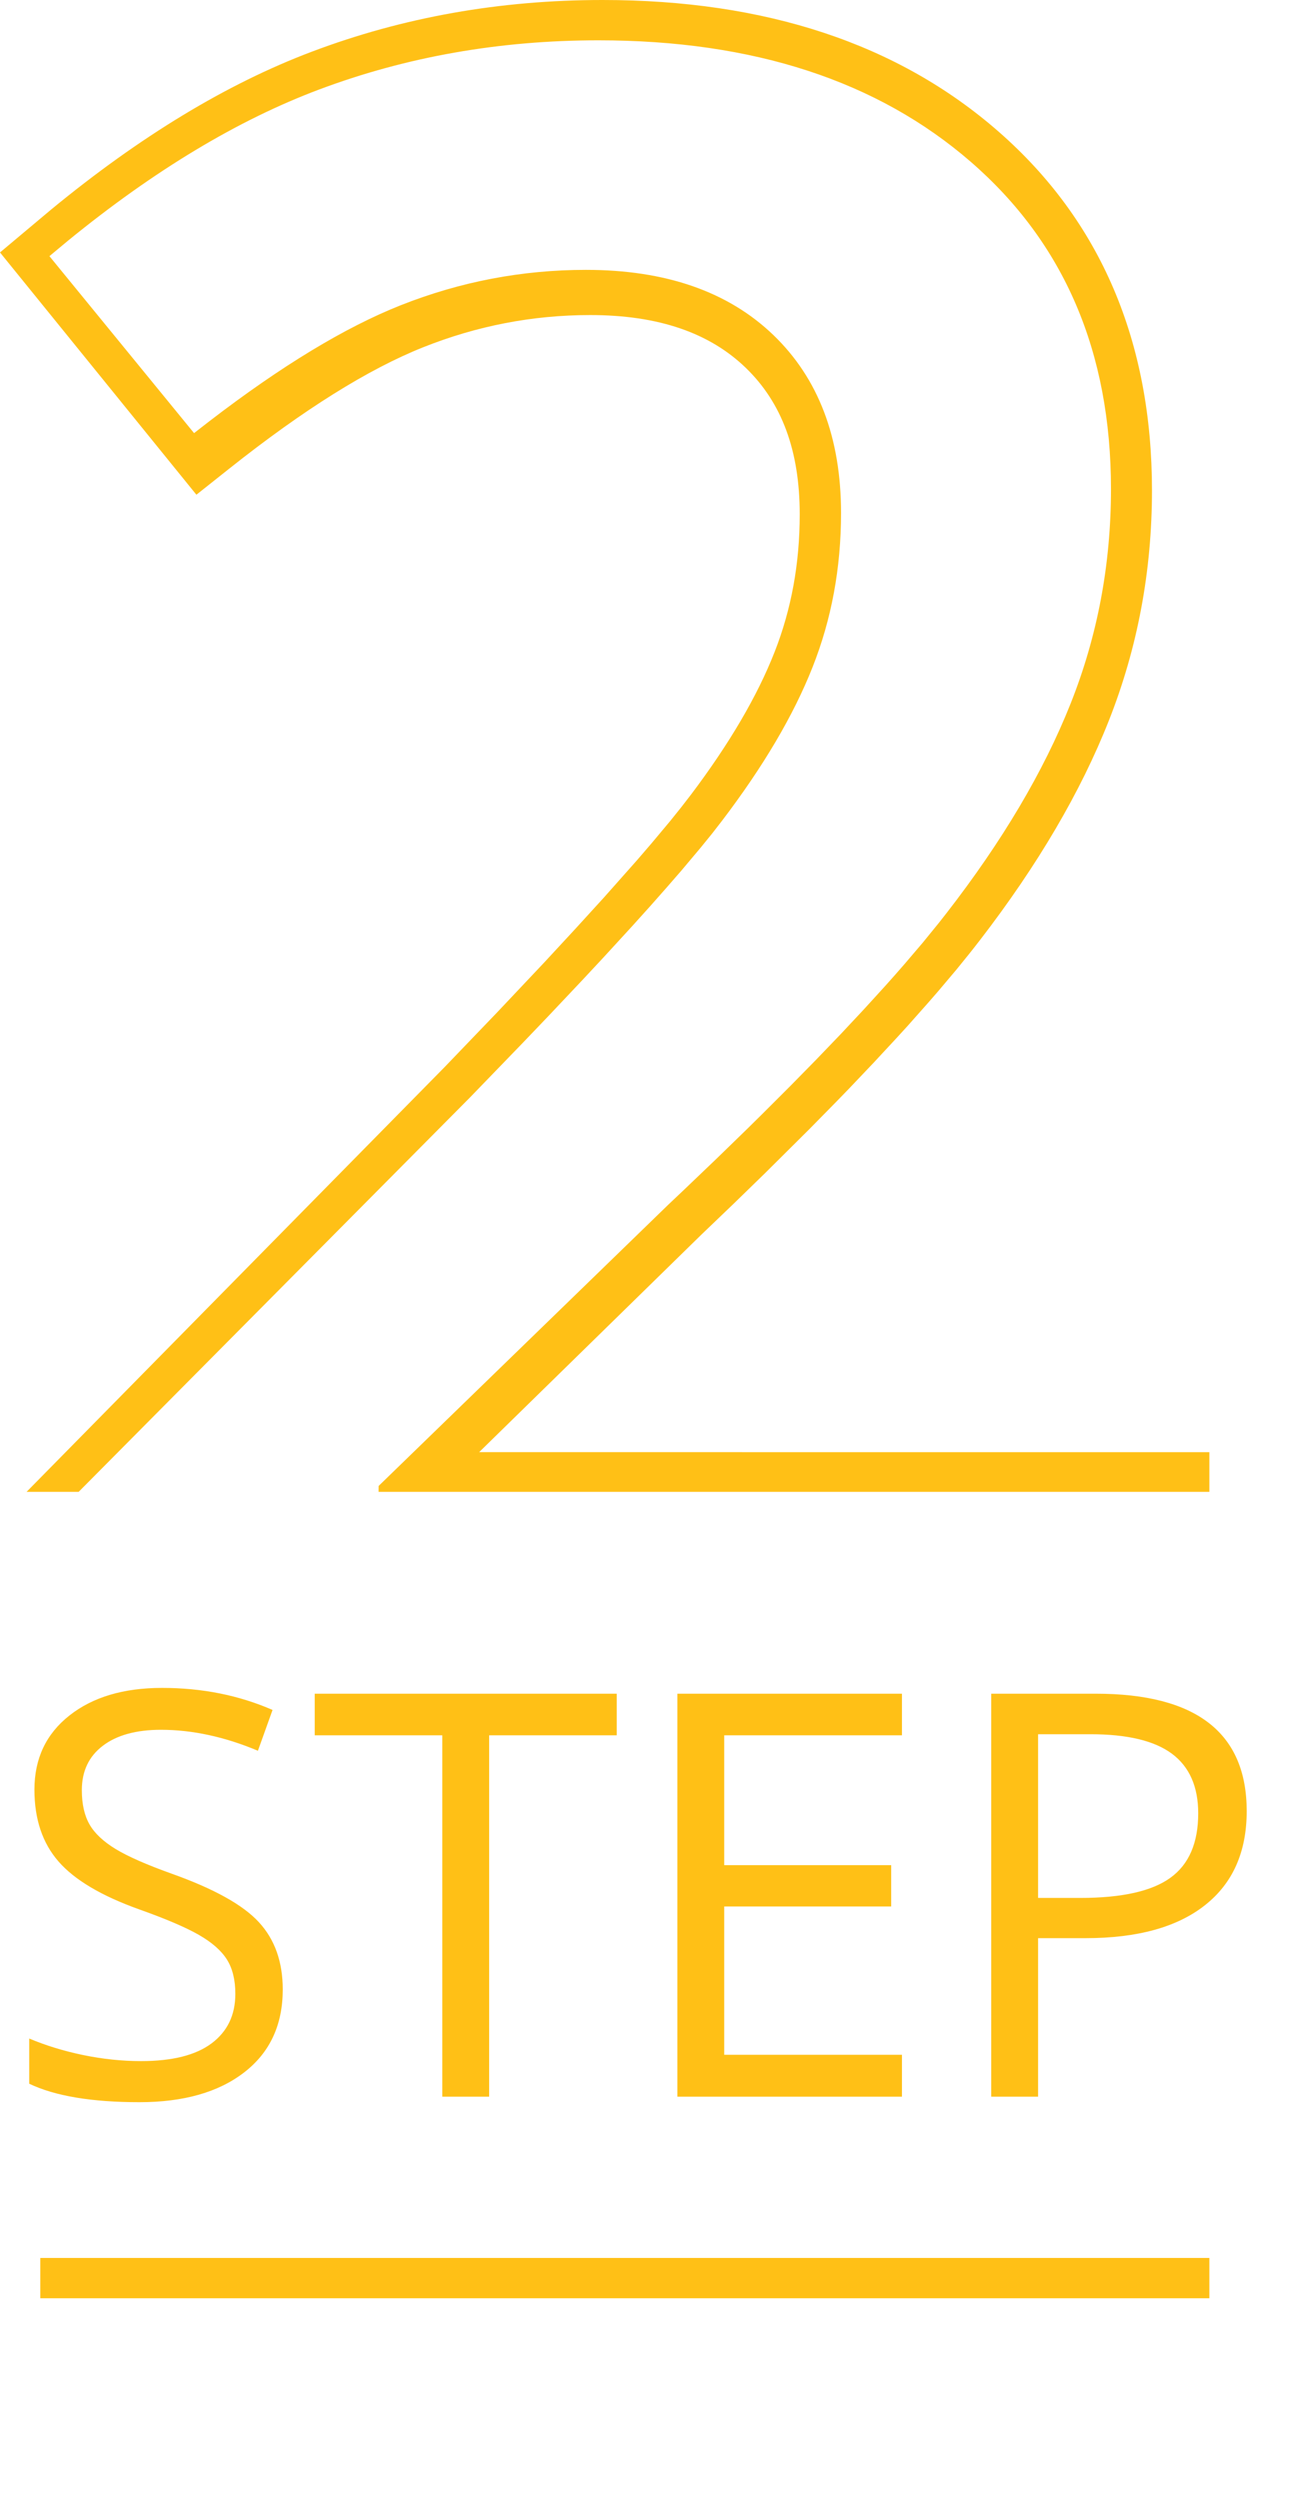
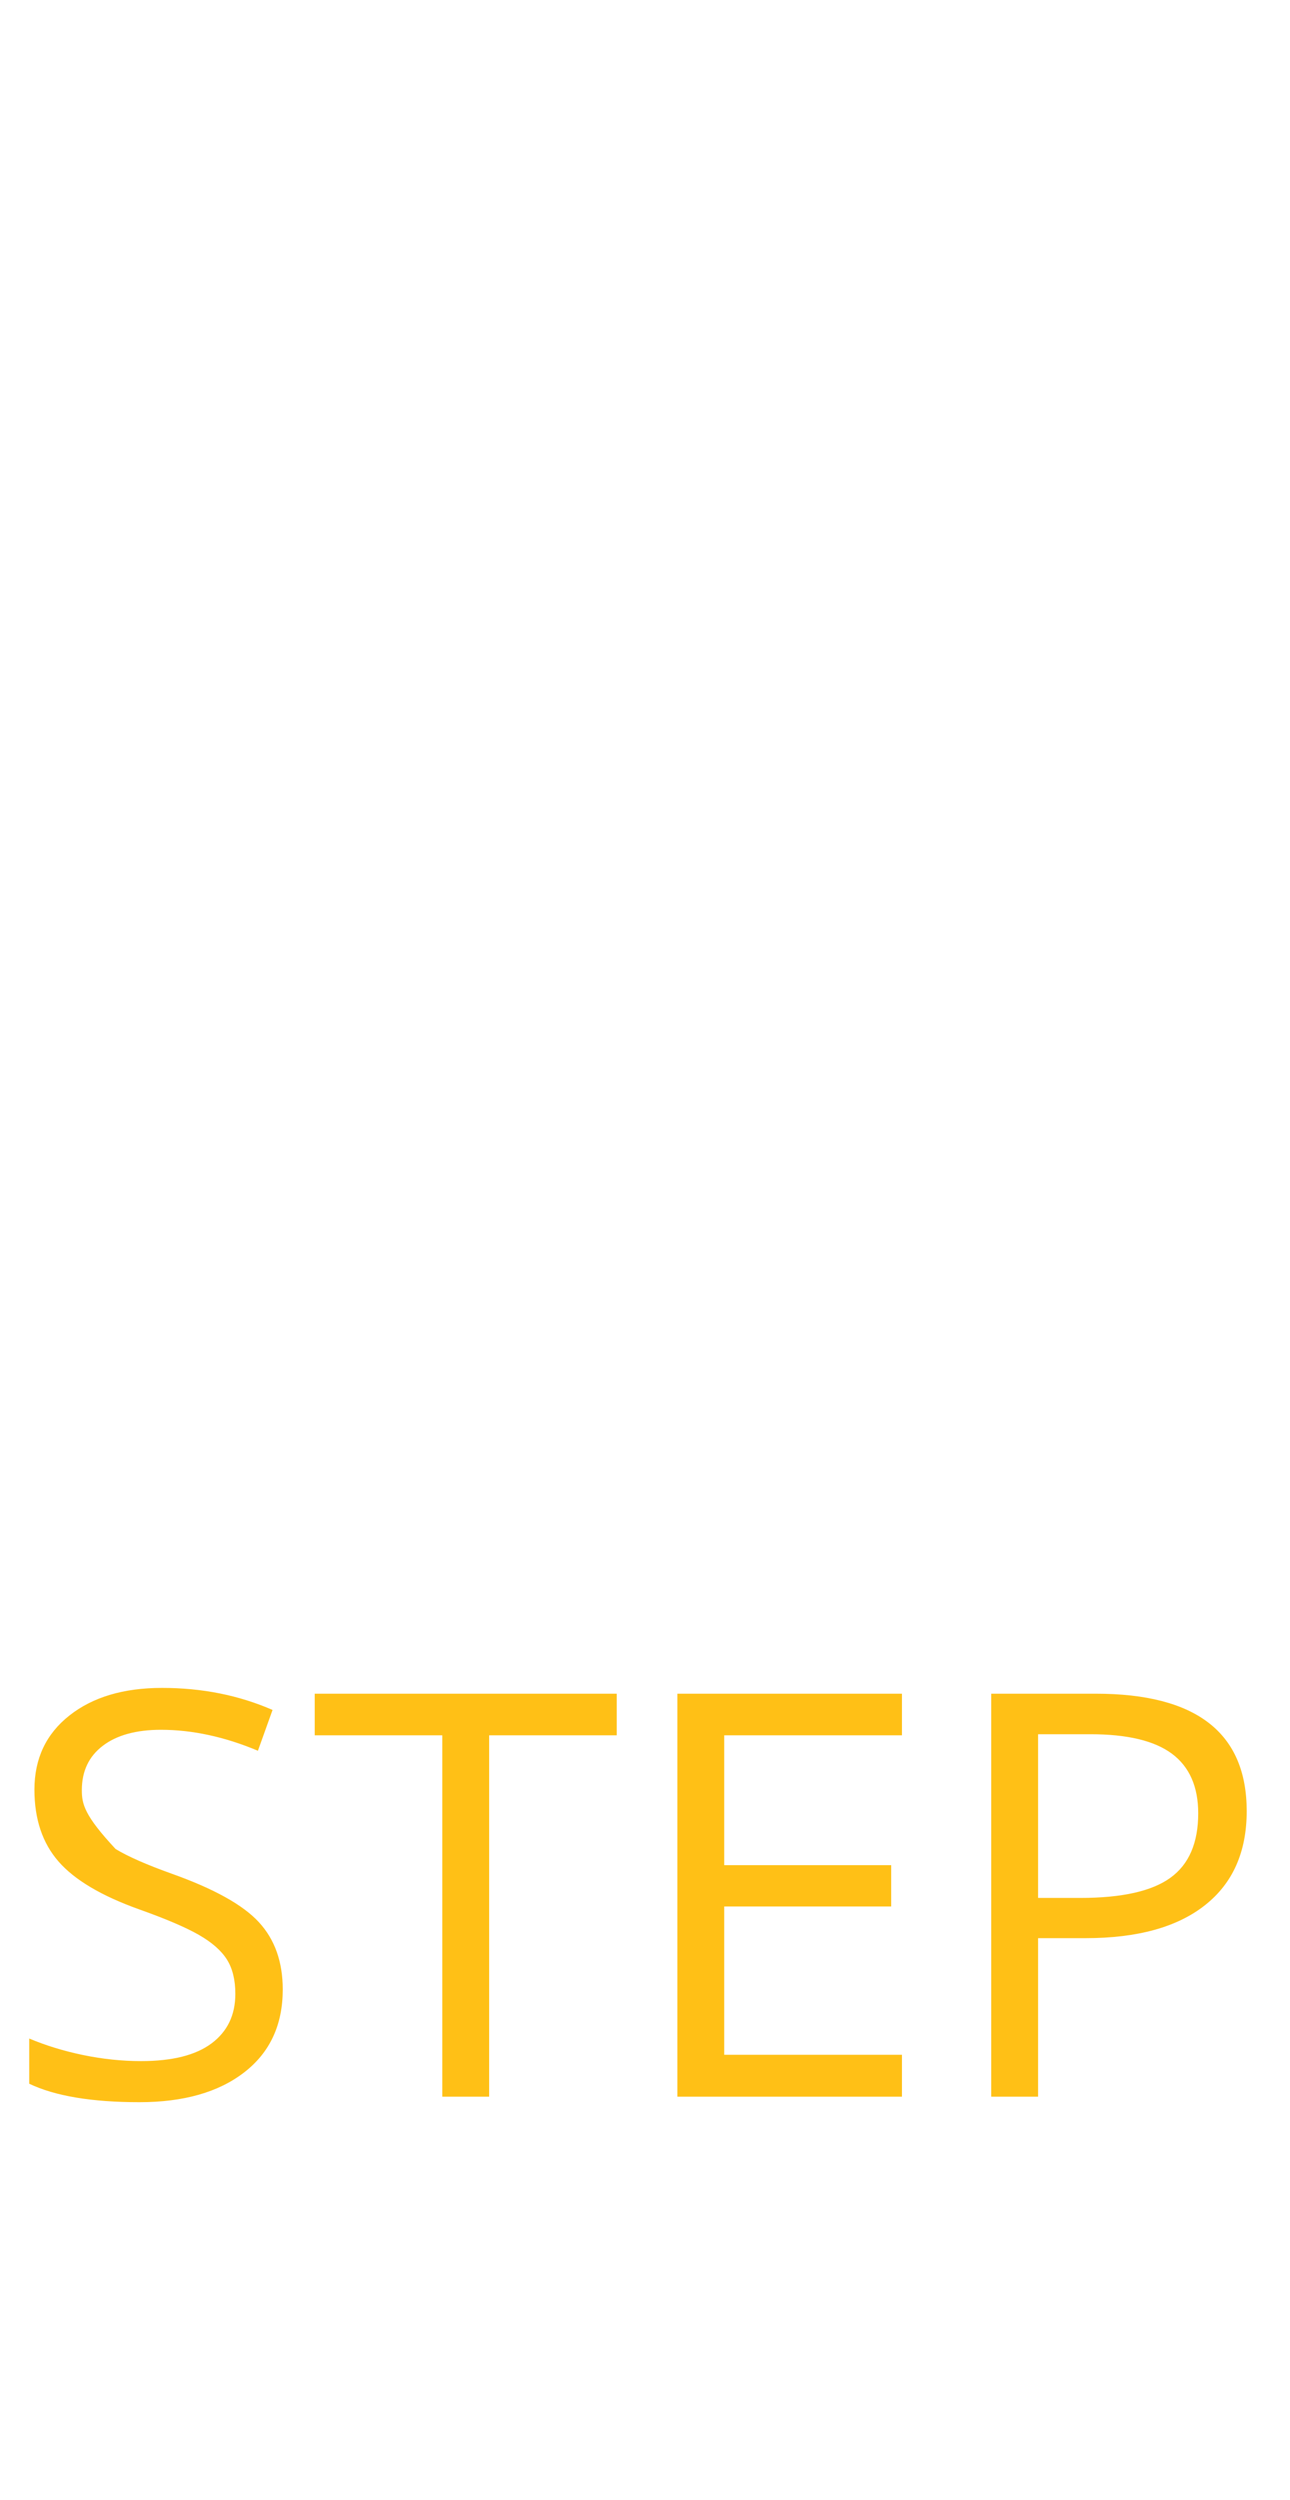
<svg xmlns="http://www.w3.org/2000/svg" width="32px" height="62px" viewBox="0 0 32 62" version="1.1">
  <title>Group 10</title>
  <g id="Page-1" stroke="none" stroke-width="1" fill="none" fill-rule="evenodd">
    <g id="Deposit-method-finder-v6" transform="translate(-159, -1026)" fill="#FFC016">
      <g id="Group-9" transform="translate(159, 1025)">
        <g id="Group-10" transform="translate(0, 1)">
-           <path d="M3.459,52.137 C4.553,52.137 5.419,51.891 6.057,51.398 C6.695,50.906 7.014,50.22 7.014,49.341 C7.014,48.657 6.817,48.101 6.422,47.673 C6.028,47.244 5.307,46.843 4.259,46.47 C3.634,46.246 3.171,46.042 2.868,45.858 C2.565,45.673 2.349,45.471 2.222,45.25 C2.094,45.028 2.03,44.745 2.03,44.398 C2.03,43.929 2.203,43.562 2.55,43.298 C2.896,43.034 3.377,42.901 3.992,42.901 C4.771,42.901 5.574,43.075 6.398,43.421 L6.398,43.421 L6.761,42.409 C5.927,42.045 5.013,41.862 4.02,41.862 C3.067,41.862 2.301,42.09 1.723,42.546 C1.144,43.002 0.854,43.615 0.854,44.385 C0.854,45.118 1.054,45.713 1.453,46.169 C1.851,46.625 2.516,47.019 3.445,47.352 C4.111,47.589 4.606,47.8 4.932,47.987 C5.258,48.174 5.49,48.378 5.629,48.599 C5.768,48.82 5.838,49.104 5.838,49.45 C5.838,49.974 5.642,50.383 5.25,50.677 C4.858,50.971 4.275,51.118 3.5,51.118 C3.026,51.118 2.548,51.068 2.064,50.968 C1.581,50.868 1.135,50.731 0.725,50.558 L0.725,50.558 L0.725,51.679 C1.363,51.984 2.274,52.137 3.459,52.137 Z M12.134,52 L12.134,43.038 L15.299,43.038 L15.299,42.006 L7.807,42.006 L7.807,43.038 L10.972,43.038 L10.972,52 L12.134,52 Z M22.374,52 L22.374,50.961 L17.965,50.961 L17.965,47.283 L22.107,47.283 L22.107,46.258 L17.965,46.258 L17.965,43.038 L22.374,43.038 L22.374,42.006 L16.803,42.006 L16.803,52 L22.374,52 Z M25.751,52 L25.751,48.069 L26.927,48.069 C28.212,48.069 29.2,47.797 29.89,47.252 C30.581,46.708 30.926,45.93 30.926,44.918 C30.926,42.977 29.677,42.006 27.18,42.006 L27.18,42.006 L24.589,42.006 L24.589,52 L25.751,52 Z M26.797,47.071 L25.751,47.071 L25.751,43.011 L27.05,43.011 C27.966,43.011 28.64,43.173 29.073,43.496 C29.506,43.82 29.723,44.312 29.723,44.973 C29.723,45.706 29.493,46.24 29.032,46.572 C28.572,46.905 27.827,47.071 26.797,47.071 L26.797,47.071 Z" id="STEP" fill-rule="nonzero" />
-           <path d="M14.948,0 C18.988,0 22.279,1.083 24.774,3.267 C27.304,5.481 28.576,8.474 28.576,12.163 C28.576,14.161 28.22,16.064 27.509,17.866 C26.809,19.64 25.743,21.453 24.317,23.306 C24.133,23.545 23.934,23.794 23.72,24.054 L23.72,24.054 L23.27,24.587 C23.192,24.678 23.112,24.77 23.03,24.863 L23.03,24.863 L22.52,25.438 C22.431,25.536 22.341,25.635 22.249,25.735 L22.249,25.735 L21.677,26.351 L21.065,26.995 C20.959,27.104 20.852,27.215 20.743,27.327 L20.743,27.327 L20.069,28.012 L18.982,29.092 L18.206,29.847 L17.389,30.63 L11.886,36.015 L30,36.016 L30,37 L9.391,37 L9.392,36.854 L16.568,29.887 L16.983,29.494 L17.782,28.73 L18.539,27.994 C18.661,27.874 18.782,27.755 18.901,27.637 L18.901,27.637 L19.596,26.943 L20.249,26.278 L20.86,25.642 L21.429,25.034 L21.957,24.455 C22.126,24.267 22.288,24.083 22.443,23.904 L22.443,23.904 L22.888,23.382 L23.29,22.888 L23.476,22.651 C24.861,20.867 25.887,19.135 26.556,17.454 C27.225,15.774 27.559,13.999 27.559,12.13 C27.559,8.732 26.401,6.027 24.084,4.016 C21.767,2.005 18.687,1 14.845,1 C12.396,1 10.088,1.406 7.922,2.218 C5.901,2.976 3.821,4.227 1.685,5.971 L1.685,5.971 L1.226,6.353 L4.814,10.742 L5.199,10.443 C6.981,9.074 8.562,8.117 9.942,7.57 C11.421,6.985 12.952,6.693 14.534,6.693 C16.512,6.693 18.061,7.231 19.182,8.307 C20.302,9.383 20.863,10.856 20.863,12.725 C20.863,14.084 20.627,15.359 20.156,16.548 C19.686,17.738 18.937,19.007 17.91,20.357 L17.91,20.357 L17.665,20.673 L17.384,21.019 L16.898,21.597 L16.53,22.02 L16.128,22.475 L15.69,22.961 L14.969,23.747 L14.444,24.31 L13.592,25.212 L12.98,25.852 L11.652,27.225 L1.951,37 L0.659,37 L11.034,26.46 L12.337,25.103 L13.5,23.871 L14.281,23.027 L14.986,22.254 L15.804,21.332 L16.161,20.917 L16.631,20.355 L16.901,20.018 L17.136,19.714 C18.096,18.442 18.788,17.259 19.214,16.172 C19.63,15.114 19.838,13.978 19.838,12.756 C19.838,11.171 19.39,9.985 18.503,9.126 C17.607,8.258 16.339,7.814 14.641,7.814 C13.21,7.814 11.83,8.081 10.492,8.615 C9.138,9.155 7.532,10.157 5.688,11.622 L5.688,11.622 L4.872,12.27 L0,6.261 L1.271,5.195 C3.468,3.387 5.621,2.08 7.735,1.282 C9.996,0.427 12.403,0 14.948,0 Z" id="Combined-Shape" fill-rule="nonzero" />
-           <rect id="Rectangle" x="1" y="56" width="29" height="1" />
+           <path d="M3.459,52.137 C4.553,52.137 5.419,51.891 6.057,51.398 C6.695,50.906 7.014,50.22 7.014,49.341 C7.014,48.657 6.817,48.101 6.422,47.673 C6.028,47.244 5.307,46.843 4.259,46.47 C3.634,46.246 3.171,46.042 2.868,45.858 C2.094,45.028 2.03,44.745 2.03,44.398 C2.03,43.929 2.203,43.562 2.55,43.298 C2.896,43.034 3.377,42.901 3.992,42.901 C4.771,42.901 5.574,43.075 6.398,43.421 L6.398,43.421 L6.761,42.409 C5.927,42.045 5.013,41.862 4.02,41.862 C3.067,41.862 2.301,42.09 1.723,42.546 C1.144,43.002 0.854,43.615 0.854,44.385 C0.854,45.118 1.054,45.713 1.453,46.169 C1.851,46.625 2.516,47.019 3.445,47.352 C4.111,47.589 4.606,47.8 4.932,47.987 C5.258,48.174 5.49,48.378 5.629,48.599 C5.768,48.82 5.838,49.104 5.838,49.45 C5.838,49.974 5.642,50.383 5.25,50.677 C4.858,50.971 4.275,51.118 3.5,51.118 C3.026,51.118 2.548,51.068 2.064,50.968 C1.581,50.868 1.135,50.731 0.725,50.558 L0.725,50.558 L0.725,51.679 C1.363,51.984 2.274,52.137 3.459,52.137 Z M12.134,52 L12.134,43.038 L15.299,43.038 L15.299,42.006 L7.807,42.006 L7.807,43.038 L10.972,43.038 L10.972,52 L12.134,52 Z M22.374,52 L22.374,50.961 L17.965,50.961 L17.965,47.283 L22.107,47.283 L22.107,46.258 L17.965,46.258 L17.965,43.038 L22.374,43.038 L22.374,42.006 L16.803,42.006 L16.803,52 L22.374,52 Z M25.751,52 L25.751,48.069 L26.927,48.069 C28.212,48.069 29.2,47.797 29.89,47.252 C30.581,46.708 30.926,45.93 30.926,44.918 C30.926,42.977 29.677,42.006 27.18,42.006 L27.18,42.006 L24.589,42.006 L24.589,52 L25.751,52 Z M26.797,47.071 L25.751,47.071 L25.751,43.011 L27.05,43.011 C27.966,43.011 28.64,43.173 29.073,43.496 C29.506,43.82 29.723,44.312 29.723,44.973 C29.723,45.706 29.493,46.24 29.032,46.572 C28.572,46.905 27.827,47.071 26.797,47.071 L26.797,47.071 Z" id="STEP" fill-rule="nonzero" />
        </g>
      </g>
    </g>
  </g>
</svg>